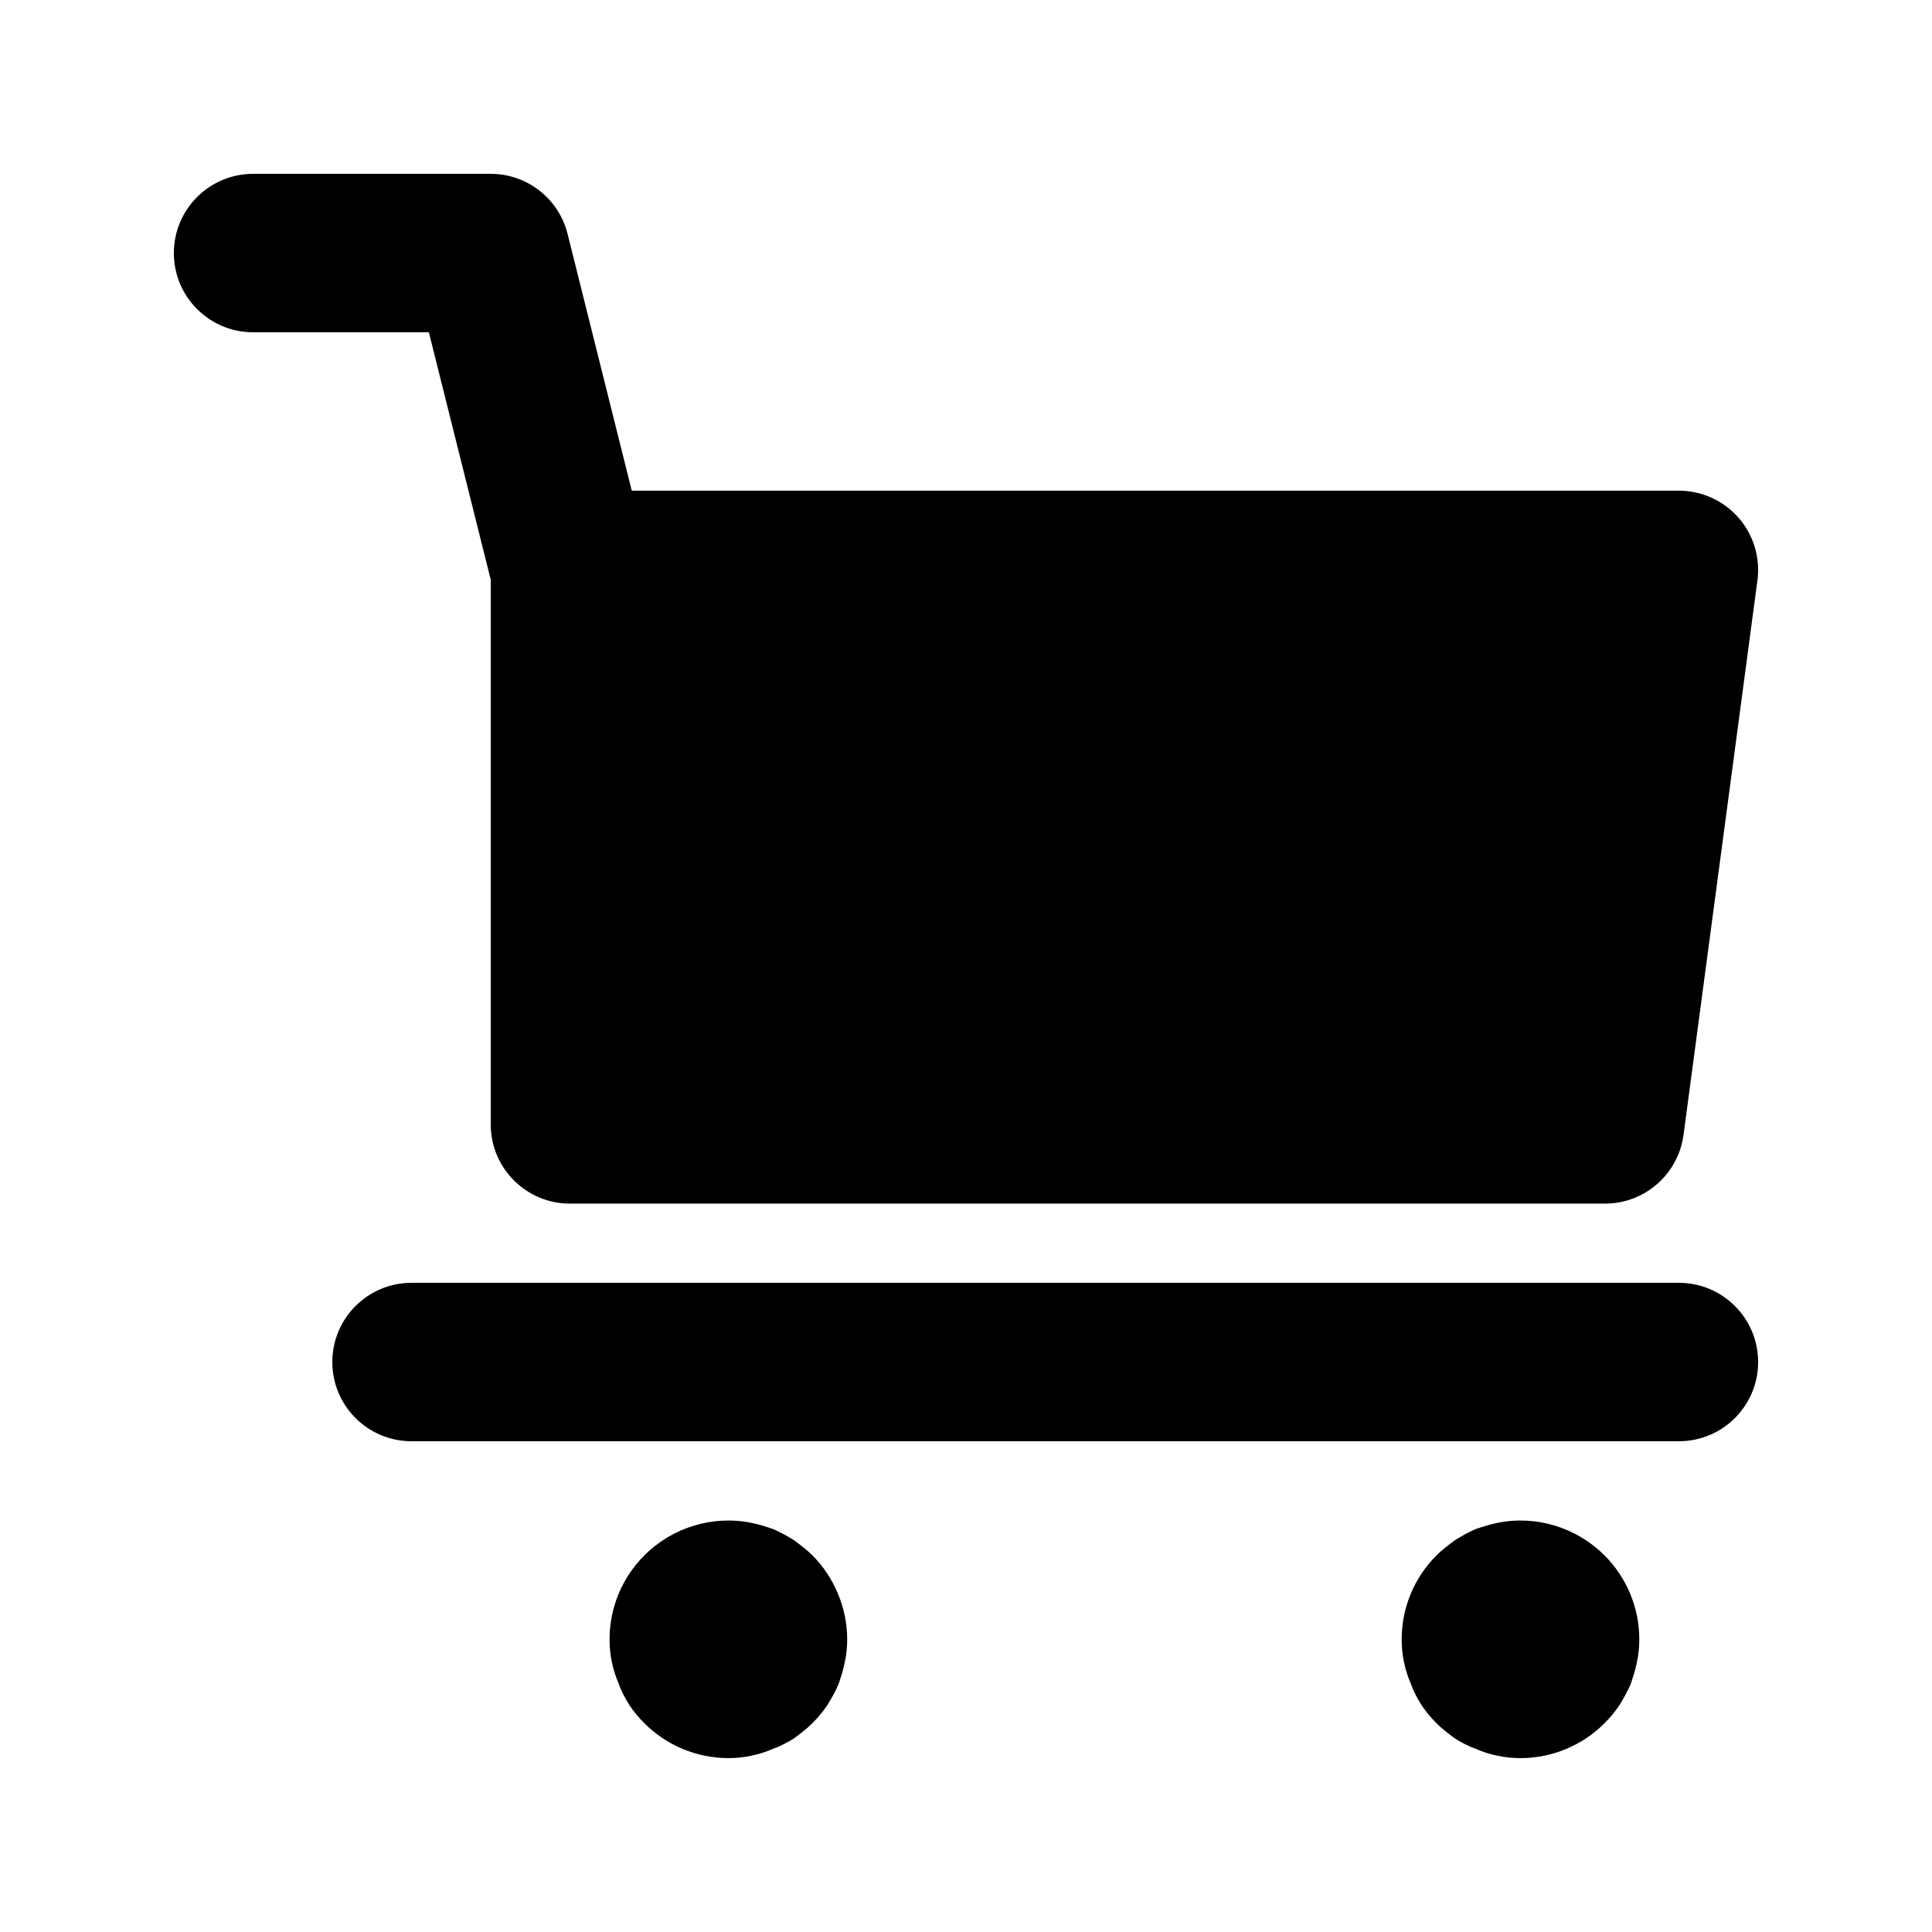
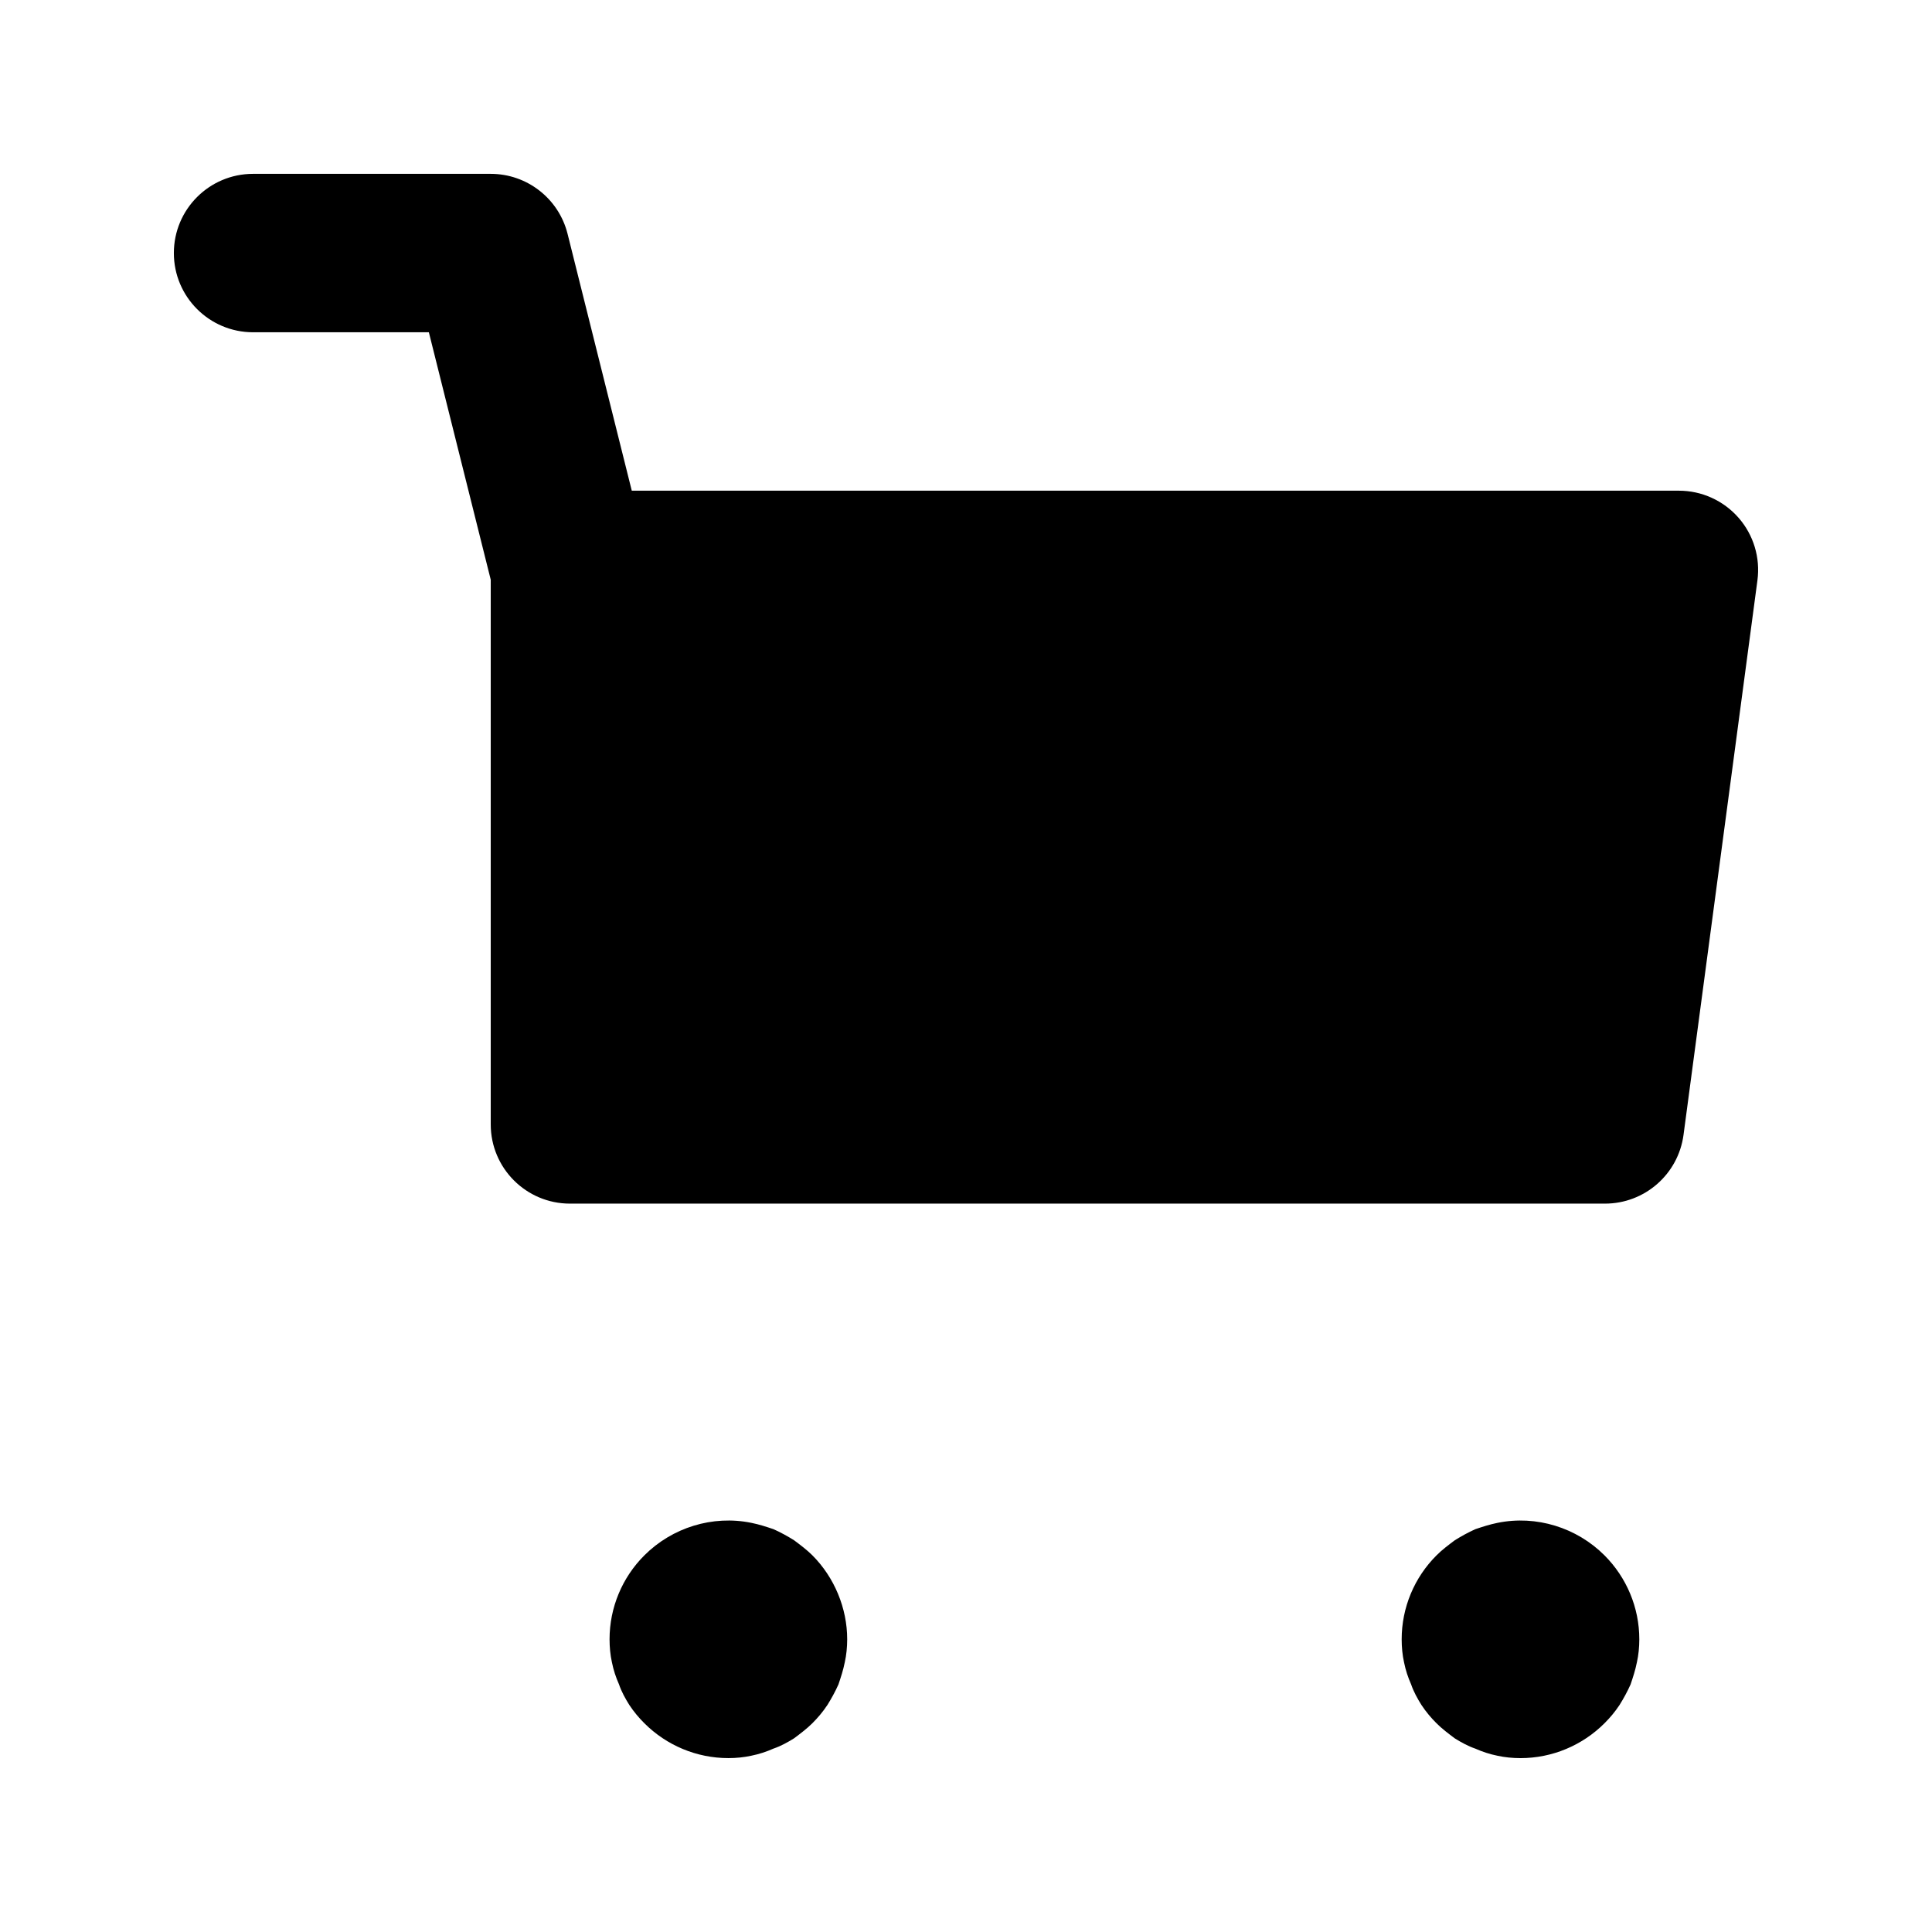
<svg xmlns="http://www.w3.org/2000/svg" fill="#000000" width="800px" height="800px" version="1.1" viewBox="144 144 512 512">
  <g>
    <path d="m354.44 552.19c-1.672-1.055-3.566-2.102-5.453-2.941-1.887-0.637-3.781-1.262-5.875-1.68-10.293-2.102-20.992 1.262-28.34 8.609-5.883 5.871-9.234 13.848-9.234 22.25 0 2.09 0.203 4.191 0.625 6.09 0.422 2.09 1.047 3.988 1.887 5.875 0.633 1.883 1.68 3.781 2.734 5.453 1.262 1.895 2.512 3.363 3.988 4.84 5.875 5.871 13.848 9.23 22.254 9.23 2.09 0 4.191-0.215 6.09-0.637 2.09-0.422 3.988-1.047 5.875-1.887 1.883-0.633 3.777-1.68 5.449-2.723 1.68-1.262 3.363-2.523 4.84-3.988 1.465-1.477 2.727-2.941 3.988-4.84 1.047-1.672 2.09-3.566 2.93-5.453 0.637-1.887 1.262-3.781 1.68-5.875 0.422-1.891 0.637-3.992 0.637-6.086 0-8.191-3.363-16.379-9.234-22.254-1.477-1.473-3.16-2.723-4.84-3.984z" />
    <path d="m540.86 547.57c-2.102 0.422-3.988 1.047-5.883 1.68-1.887 0.844-3.773 1.891-5.453 2.945-1.68 1.262-3.363 2.512-4.828 3.988-5.887 5.871-9.238 13.848-9.238 22.25 0 2.09 0.203 4.191 0.625 6.09 0.422 2.09 1.047 3.988 1.887 5.875 0.637 1.883 1.684 3.781 2.738 5.453 1.262 1.895 2.512 3.363 3.988 4.84 1.465 1.465 3.148 2.727 4.828 3.988 1.68 1.047 3.566 2.09 5.453 2.727 1.895 0.84 3.781 1.465 5.883 1.887 1.887 0.414 3.984 0.629 6.086 0.629 8.395 0 16.371-3.363 22.254-9.234 1.465-1.477 2.727-2.941 3.988-4.84 1.047-1.672 2.09-3.566 2.93-5.453 0.637-1.887 1.262-3.781 1.68-5.875 0.422-1.891 0.637-3.992 0.637-6.086 0-8.406-3.363-16.379-9.234-22.254-7.348-7.348-18.059-10.707-28.34-8.609z" />
-     <path d="m588.93 483.96h-335.87c-11.594 0-20.992 9.398-20.992 20.992s9.398 20.992 20.992 20.992h335.87c11.594 0 20.992-9.398 20.992-20.992 0-11.59-9.398-20.992-20.992-20.992z" />
    <path d="m274.05 297.63v144.35c0 11.594 9.398 20.992 20.992 20.992h274.3c10.516 0 19.414-7.789 20.809-18.215l19.586-146.95c0.801-6.008-1.023-12.055-5.012-16.605-3.988-4.551-9.75-7.164-15.797-7.164h-277.5l-17.016-68.07c-2.34-9.34-10.734-15.898-20.367-15.898h-62.977c-11.594 0-20.992 9.398-20.992 20.992s9.398 20.992 20.992 20.992h46.586z" />
  </g>
</svg>